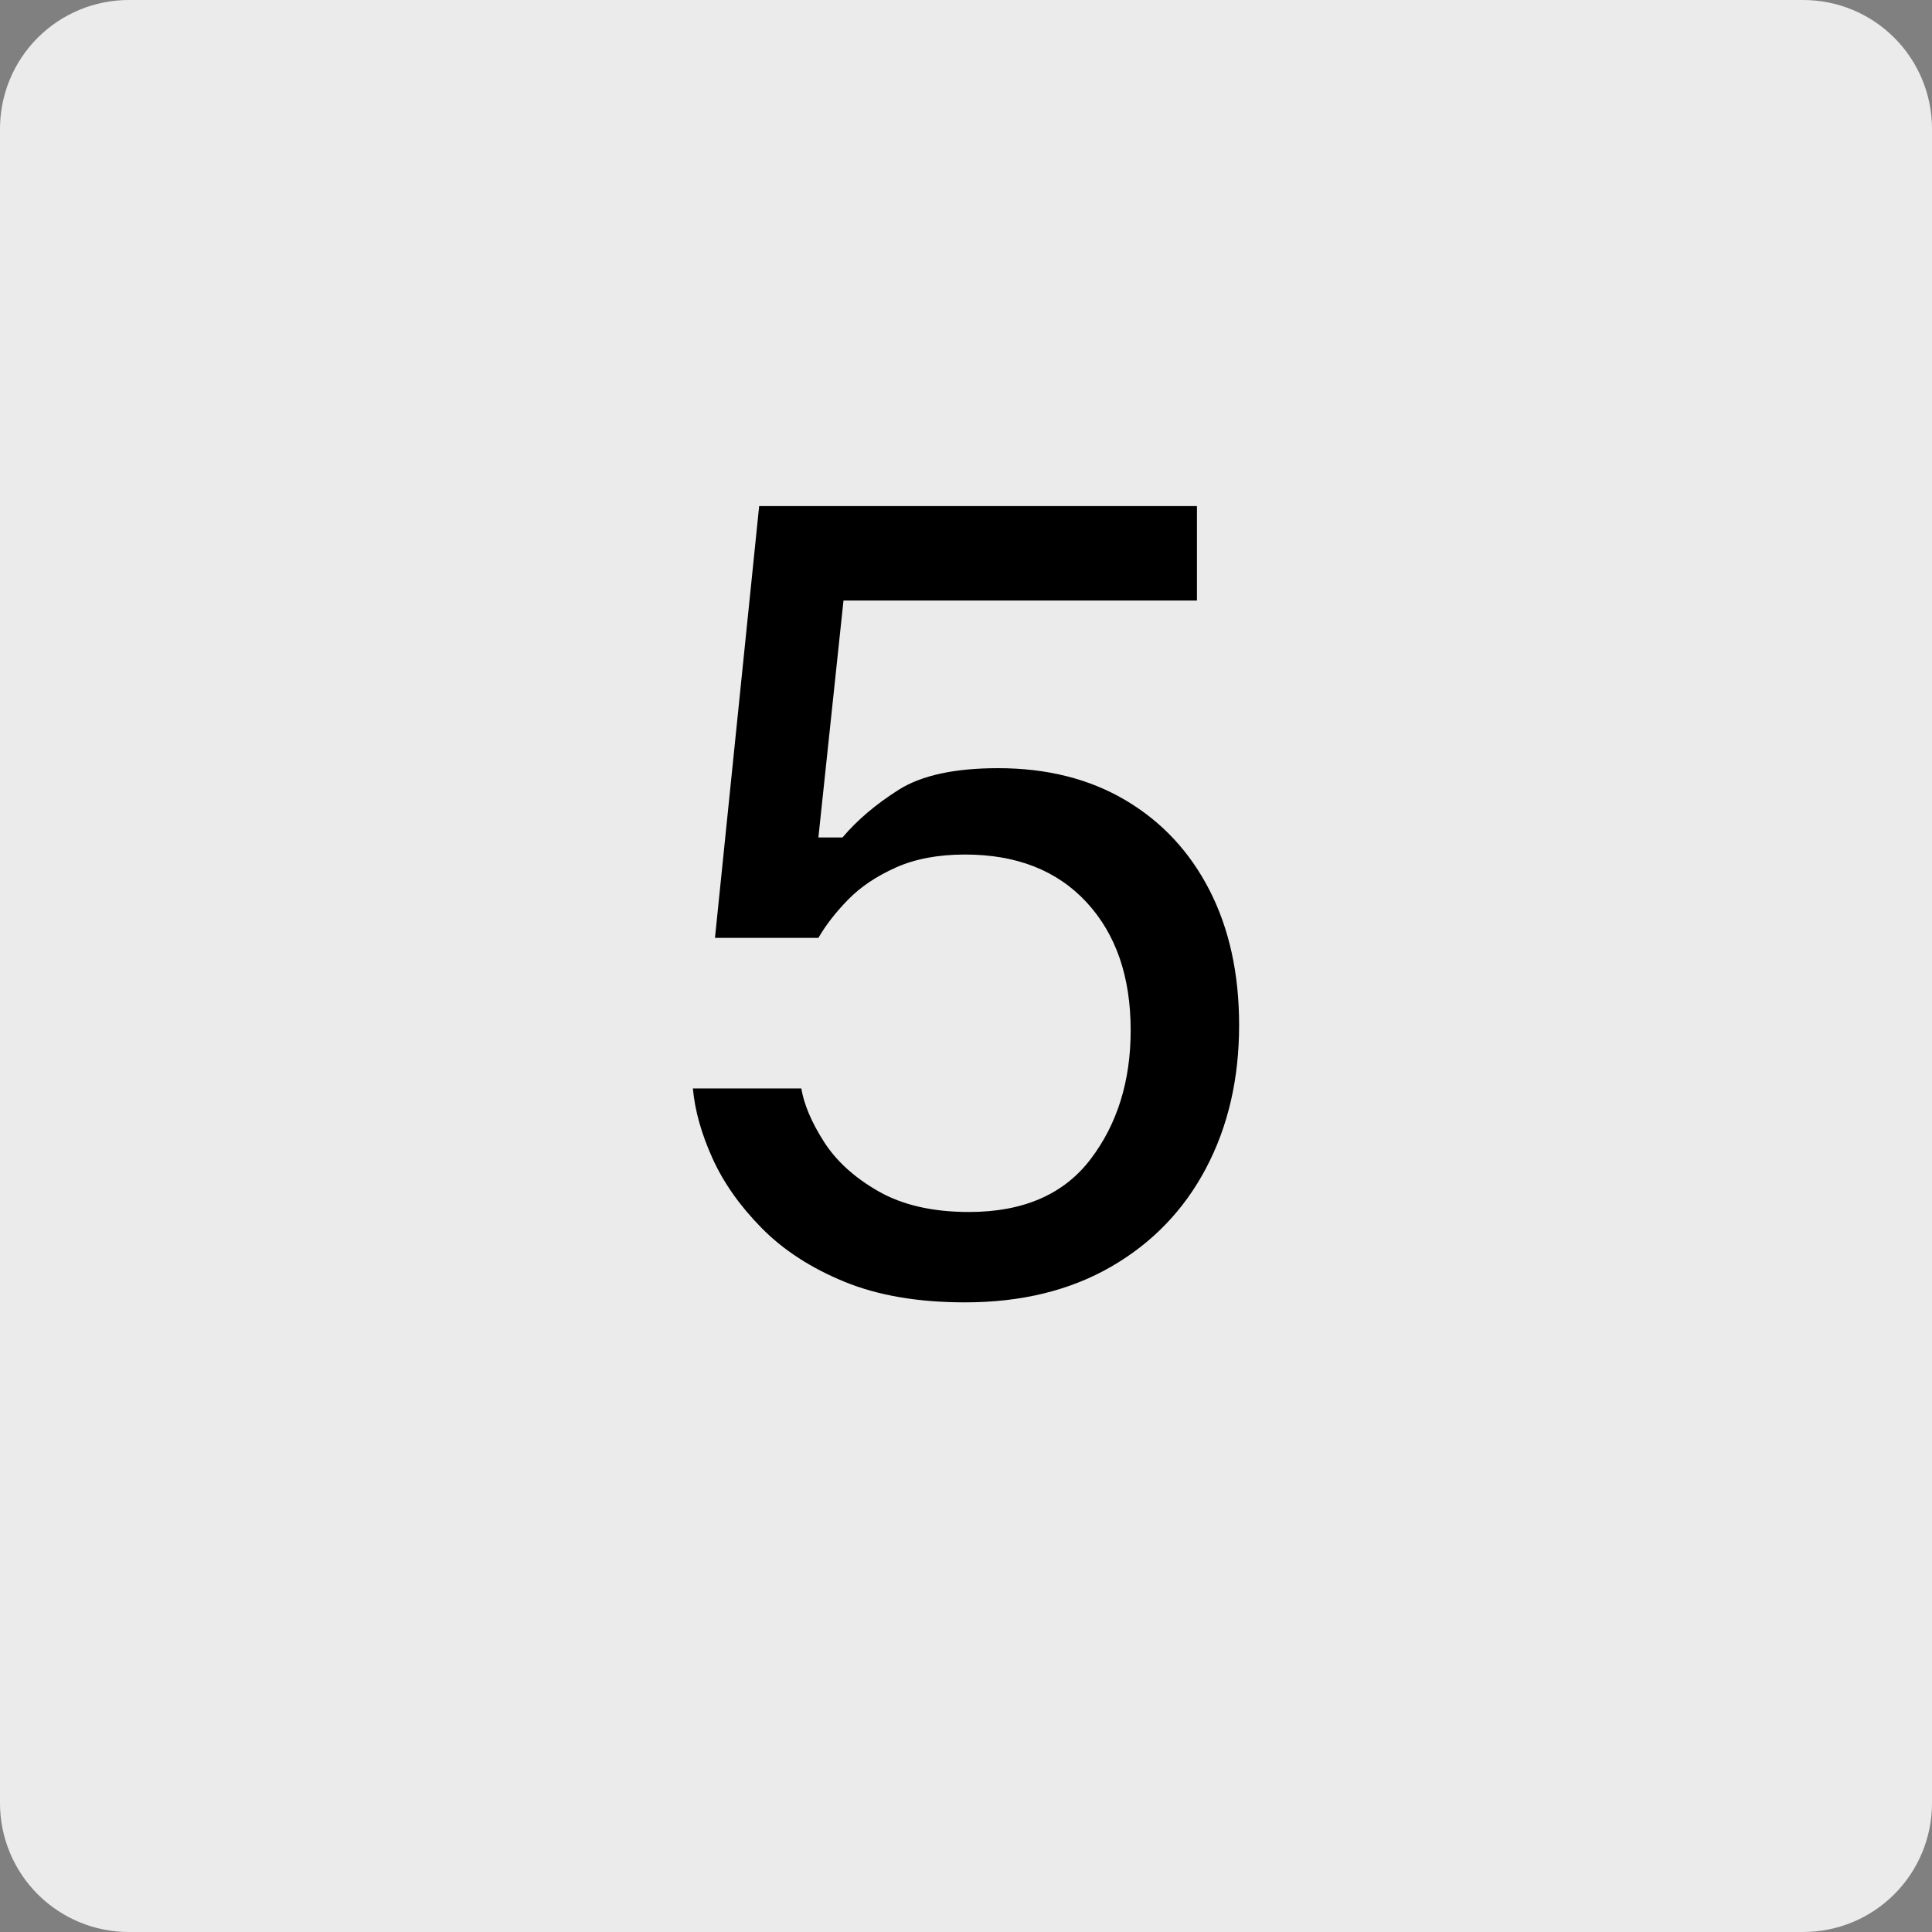
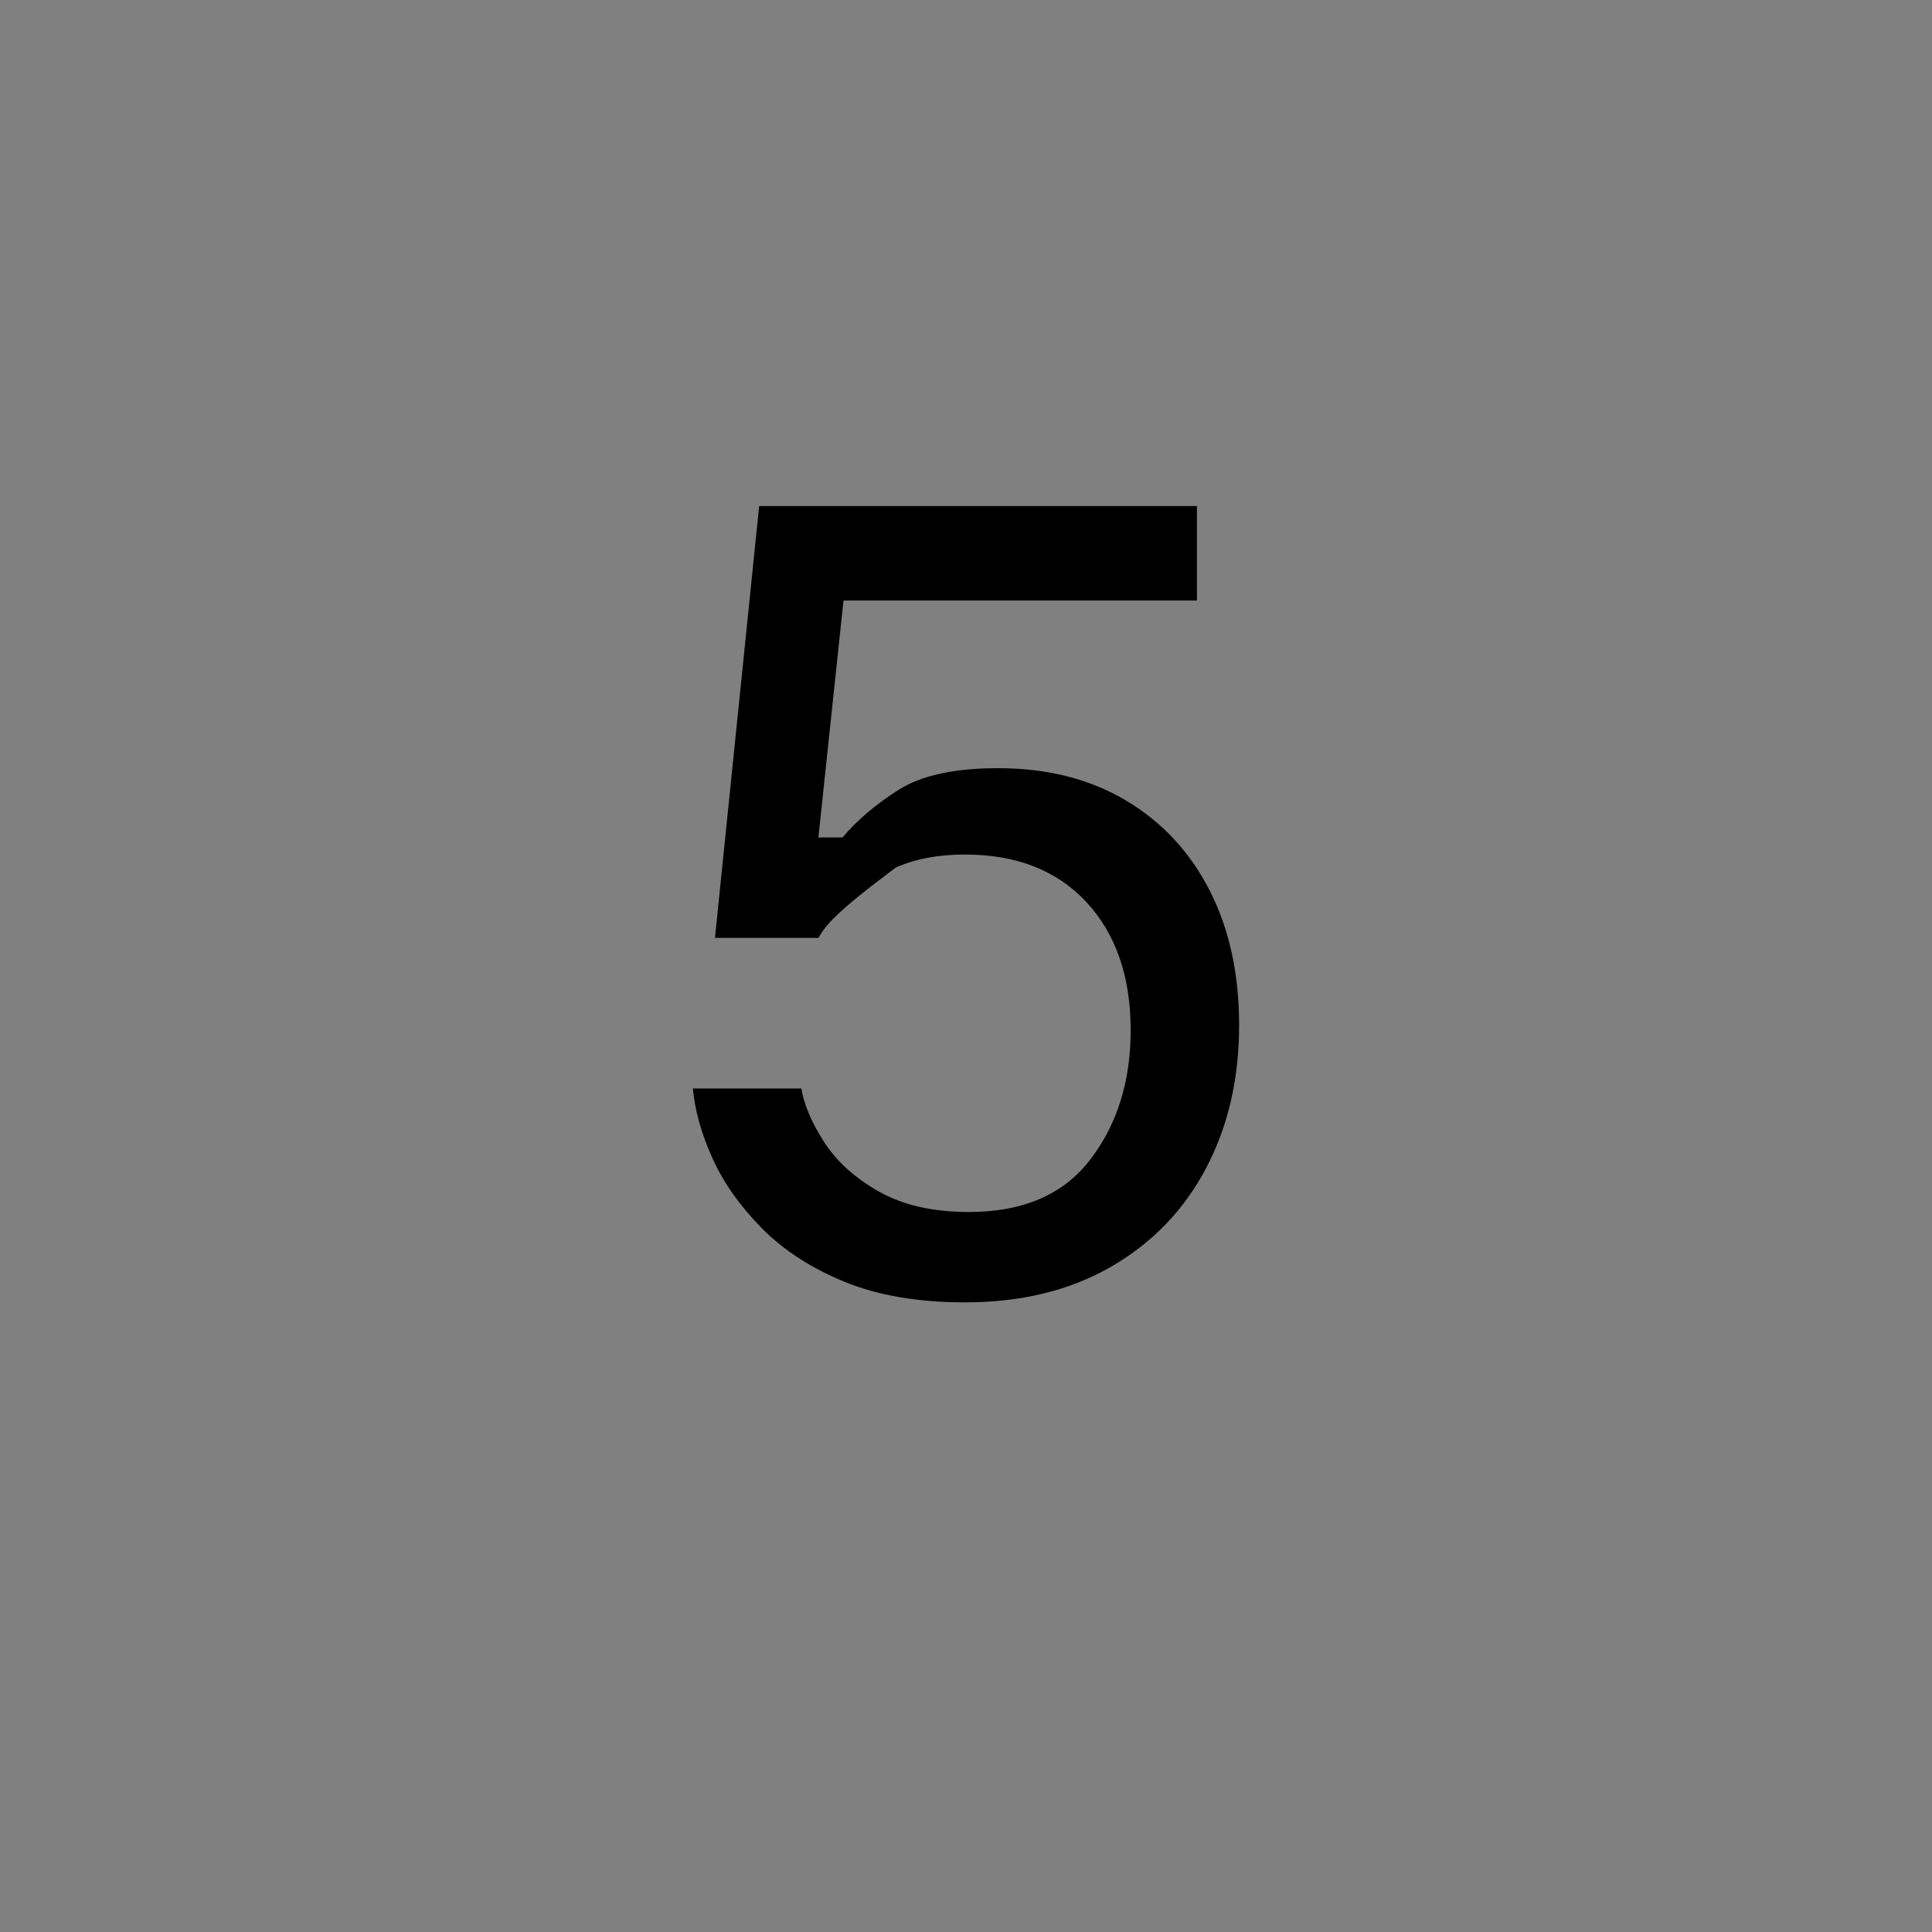
<svg xmlns="http://www.w3.org/2000/svg" width="1500" zoomAndPan="magnify" viewBox="0 0 1125 1125" height="1500" preserveAspectRatio="xMidYMid meet" version="1.0">
  <rect x="0" y="0" width="1125" height="1125" fill="#808080" stroke="none" />
  <defs>
    <g />
    <clipPath id="26ea8b5183">
-       <path d="M 75 0 L 1050 0 C 1069.891 0 1088.969 7.902 1103.031 21.969 C 1117.098 36.031 1125 55.109 1125 75 L 1125 1050 C 1125 1069.891 1117.098 1088.969 1103.031 1103.031 C 1088.969 1117.098 1069.891 1125 1050 1125 L 75 1125 C 55.109 1125 36.031 1117.098 21.969 1103.031 C 7.902 1088.969 0 1069.891 0 1050 L 0 75 C 0 55.109 7.902 36.031 21.969 21.969 C 36.031 7.902 55.109 0 75 0 Z M 75 0 " clip-rule="nonzero" />
-     </clipPath>
+       </clipPath>
  </defs>
  <g clip-path="url(#26ea8b5183)">
-     <rect x="-112.5" width="1350" fill="#ebebeb" y="-112.5" height="1350" fill-opacity="1" />
-   </g>
+     </g>
  <g fill="#000000" fill-opacity="1">
    <g transform="translate(363.706, 750.759)">
      <g>
-         <path d="M 198.211 7.602 C 170.922 7.602 147.535 3.605 128.047 -4.387 C 108.559 -12.375 92.477 -22.805 79.809 -35.664 C 67.141 -48.527 57.59 -62.074 51.16 -76.301 C 44.73 -90.527 40.93 -104.074 39.758 -116.938 L 102.906 -116.938 C 104.465 -107.582 108.848 -97.254 116.059 -85.949 C 123.273 -74.645 133.895 -64.996 147.926 -57.008 C 161.957 -49.016 179.5 -45.02 200.547 -45.02 C 232.121 -45.02 255.703 -55.254 271.297 -75.719 C 286.887 -96.18 294.684 -121.227 294.684 -150.848 C 294.684 -182.031 286.105 -206.883 268.957 -225.398 C 251.805 -243.914 228.223 -253.168 198.211 -253.168 C 182.617 -253.168 169.168 -250.637 157.867 -245.57 C 146.562 -240.5 137.305 -234.266 130.094 -226.859 C 122.883 -219.453 117.133 -212.047 112.844 -204.641 L 52.621 -204.641 L 78.348 -456.055 L 333.273 -456.055 L 333.273 -401.094 L 127.461 -401.094 L 112.844 -263.109 L 126.879 -263.109 C 135.453 -273.242 146.367 -282.5 159.621 -290.883 C 172.871 -299.262 192.168 -303.453 217.504 -303.453 C 245.957 -303.453 270.711 -297.215 291.758 -284.742 C 312.809 -272.27 329.082 -254.828 340.582 -232.414 C 352.078 -210 357.828 -183.785 357.828 -153.773 C 357.828 -122.59 351.398 -94.816 338.535 -70.453 C 325.672 -46.094 307.254 -26.992 283.281 -13.156 C 259.309 0.684 230.953 7.602 198.211 7.602 Z M 198.211 7.602 " />
+         <path d="M 198.211 7.602 C 170.922 7.602 147.535 3.605 128.047 -4.387 C 108.559 -12.375 92.477 -22.805 79.809 -35.664 C 67.141 -48.527 57.59 -62.074 51.16 -76.301 C 44.73 -90.527 40.93 -104.074 39.758 -116.938 L 102.906 -116.938 C 104.465 -107.582 108.848 -97.254 116.059 -85.949 C 123.273 -74.645 133.895 -64.996 147.926 -57.008 C 161.957 -49.016 179.5 -45.02 200.547 -45.02 C 232.121 -45.02 255.703 -55.254 271.297 -75.719 C 286.887 -96.18 294.684 -121.227 294.684 -150.848 C 294.684 -182.031 286.105 -206.883 268.957 -225.398 C 251.805 -243.914 228.223 -253.168 198.211 -253.168 C 182.617 -253.168 169.168 -250.637 157.867 -245.57 C 122.883 -219.453 117.133 -212.047 112.844 -204.641 L 52.621 -204.641 L 78.348 -456.055 L 333.273 -456.055 L 333.273 -401.094 L 127.461 -401.094 L 112.844 -263.109 L 126.879 -263.109 C 135.453 -273.242 146.367 -282.5 159.621 -290.883 C 172.871 -299.262 192.168 -303.453 217.504 -303.453 C 245.957 -303.453 270.711 -297.215 291.758 -284.742 C 312.809 -272.27 329.082 -254.828 340.582 -232.414 C 352.078 -210 357.828 -183.785 357.828 -153.773 C 357.828 -122.59 351.398 -94.816 338.535 -70.453 C 325.672 -46.094 307.254 -26.992 283.281 -13.156 C 259.309 0.684 230.953 7.602 198.211 7.602 Z M 198.211 7.602 " />
      </g>
    </g>
  </g>
</svg>